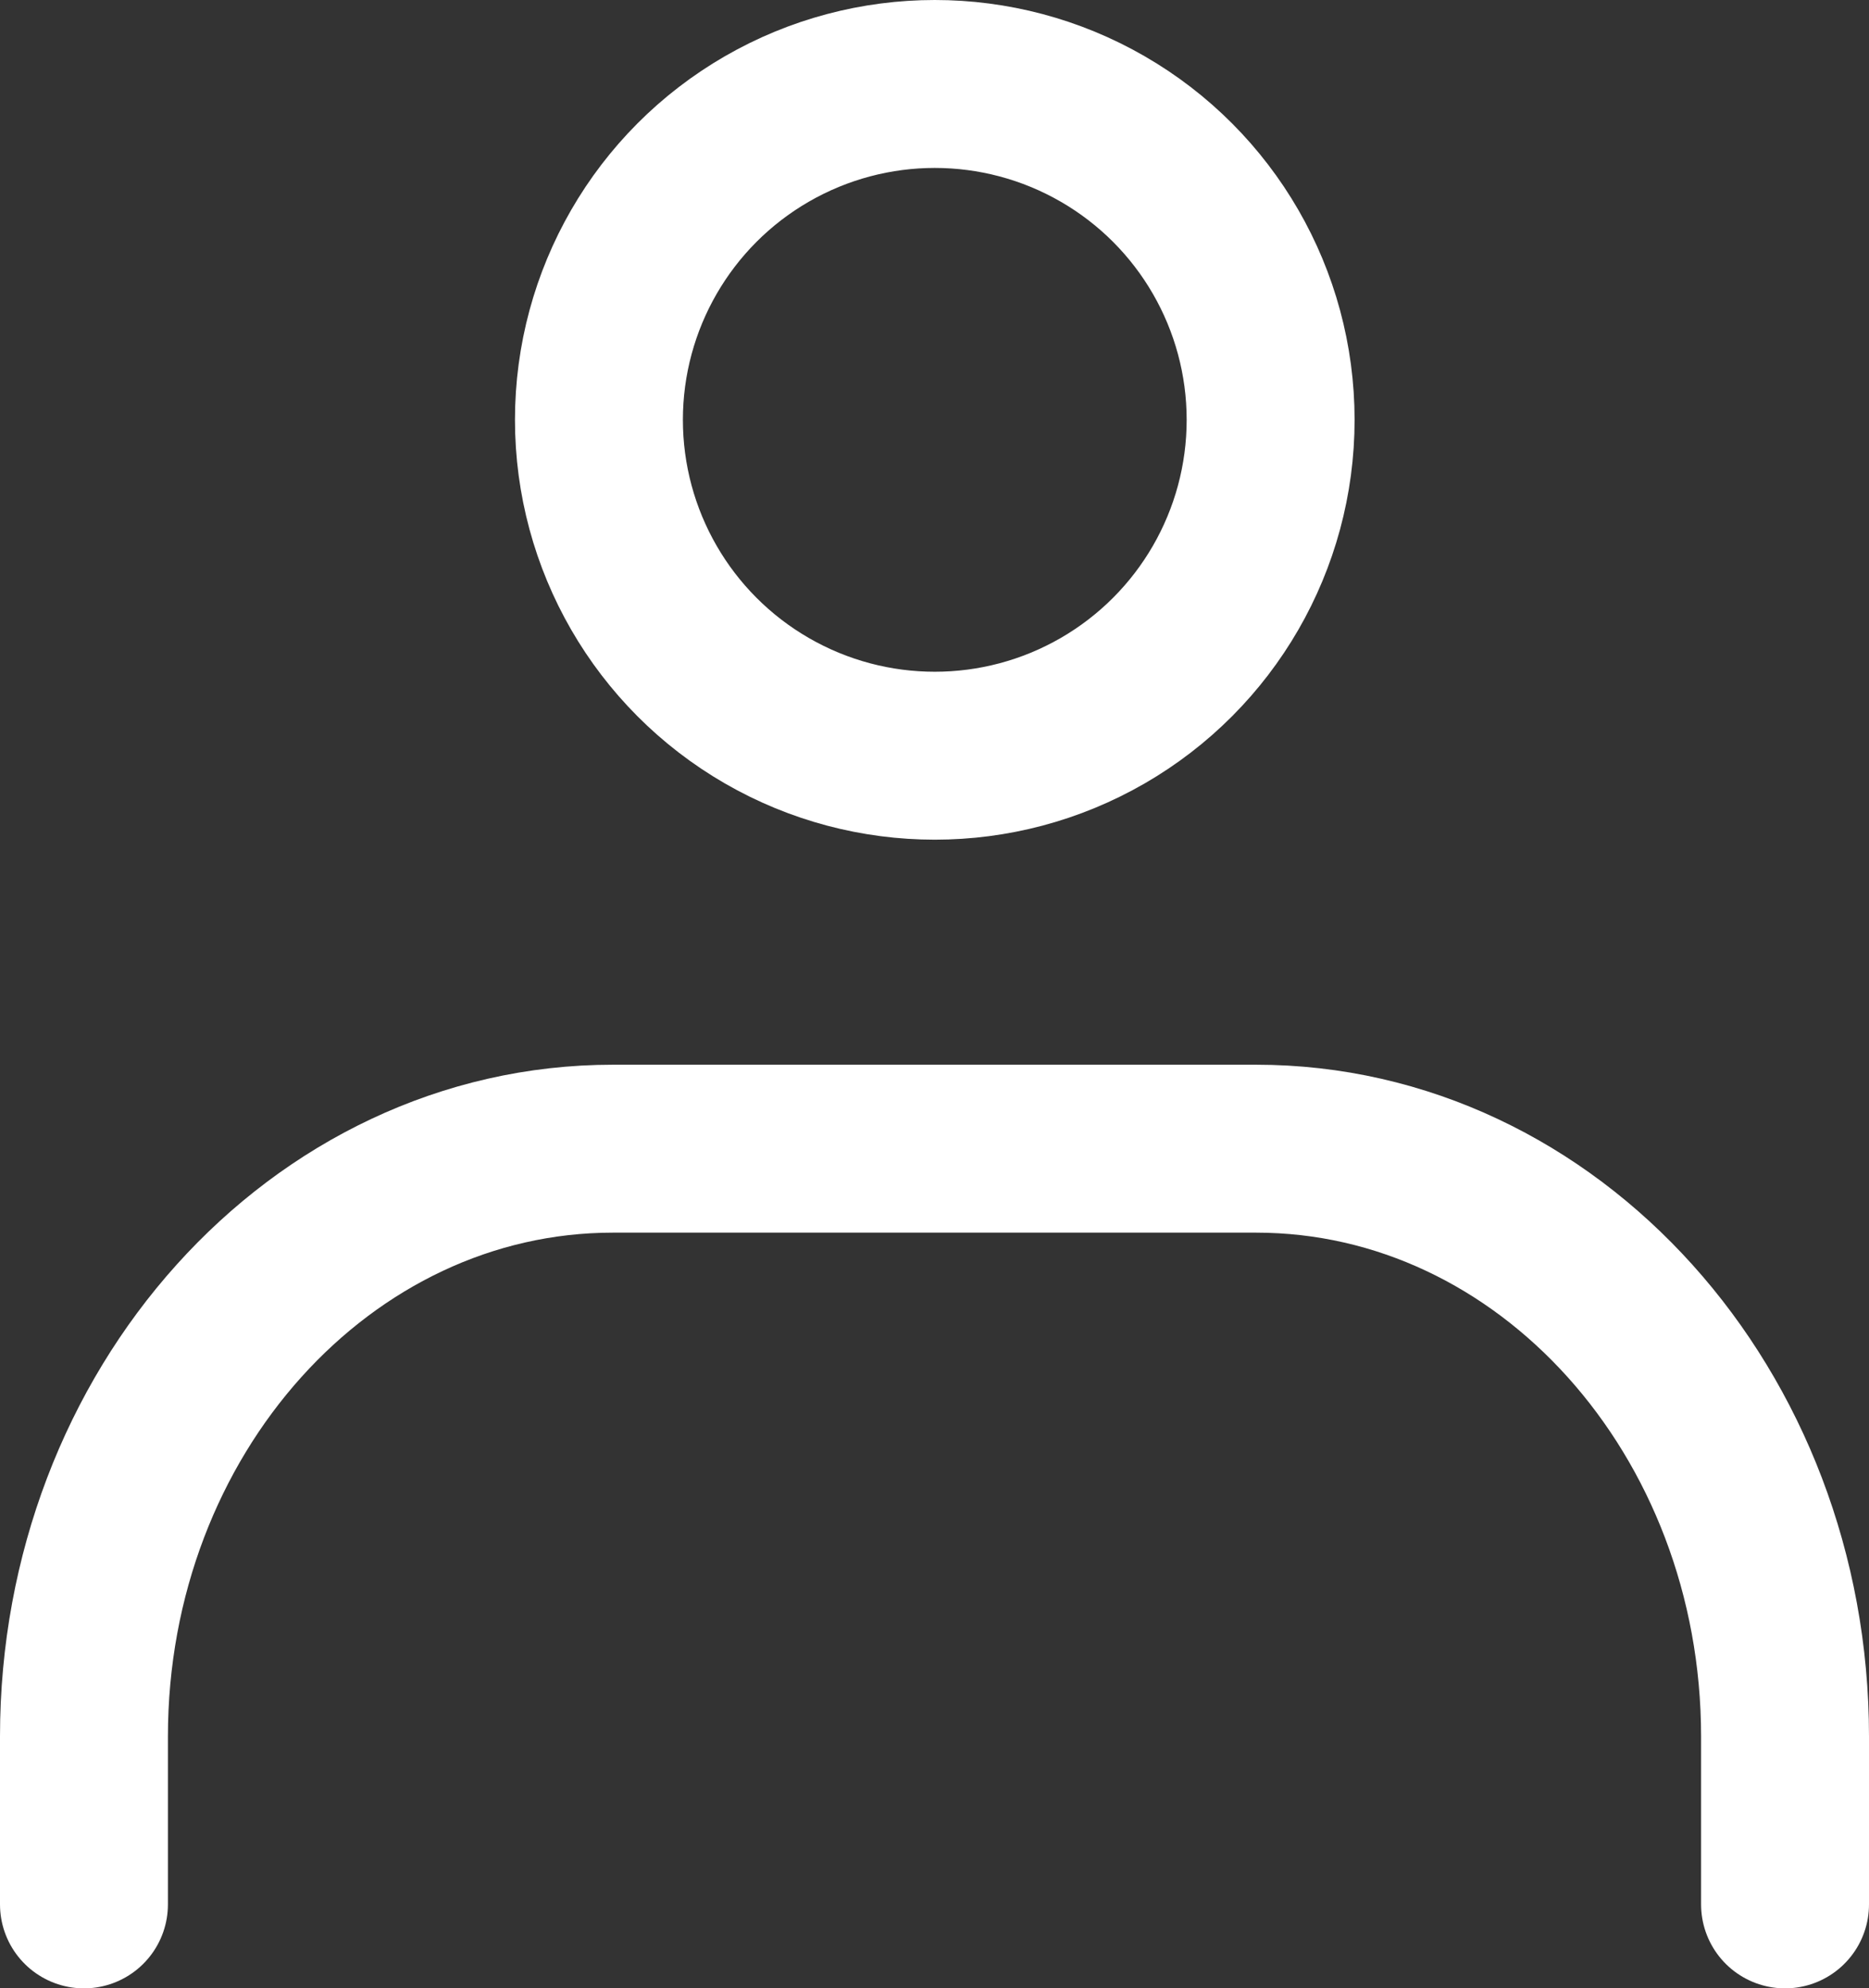
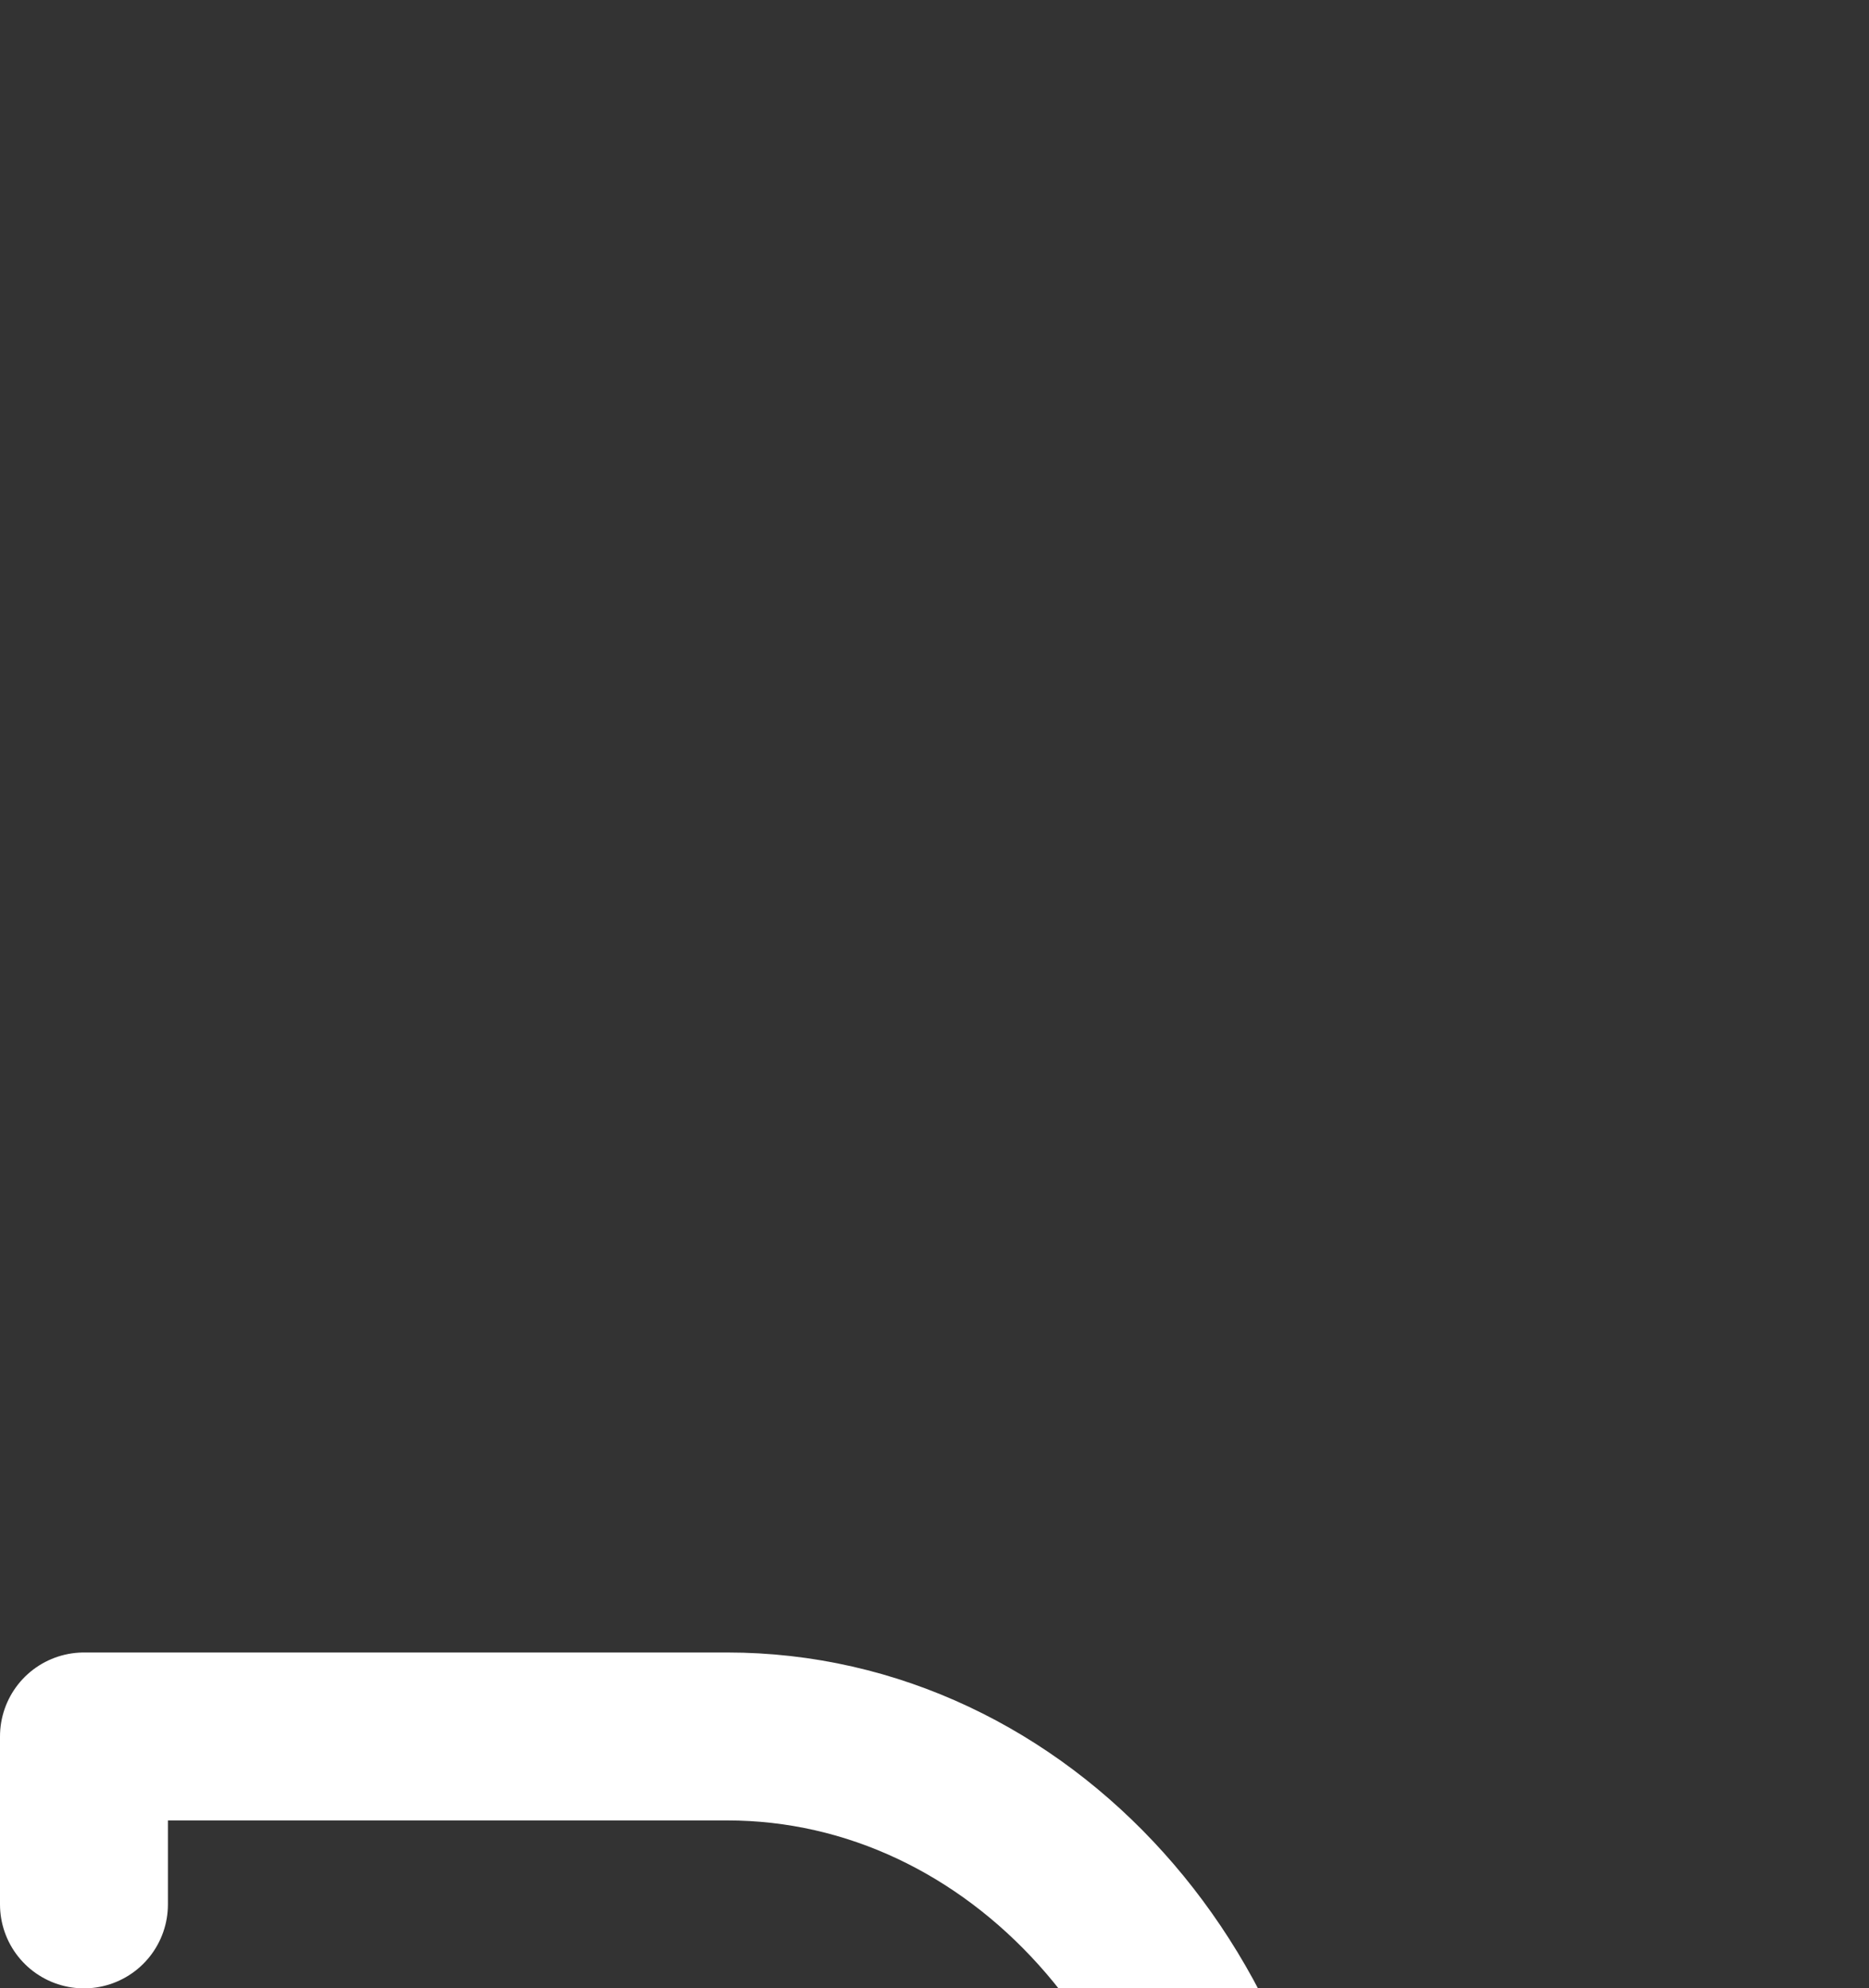
<svg xmlns="http://www.w3.org/2000/svg" width="33.39" height="35.52">
  <rect width="100%" height="100%" fill="#333333" stroke="none" />
  <g fill="none" stroke="#fff" stroke-linecap="round" stroke-linejoin="round" stroke-width="3" transform="translate(-7.43 -6.63)">
-     <circle cx="6" cy="6" r="6" data-name="楕円形 3" transform="translate(18.13 8.13)" />
-     <path d="M8.93 40.65v-3c0-5.79 4.23-10.5 9.45-10.5h11.49c5.22 0 9.45 4.71 9.45 10.5v3" data-name="パス 4" />
+     <path d="M8.93 40.65v-3h11.49c5.22 0 9.45 4.71 9.45 10.5v3" data-name="パス 4" />
  </g>
</svg>